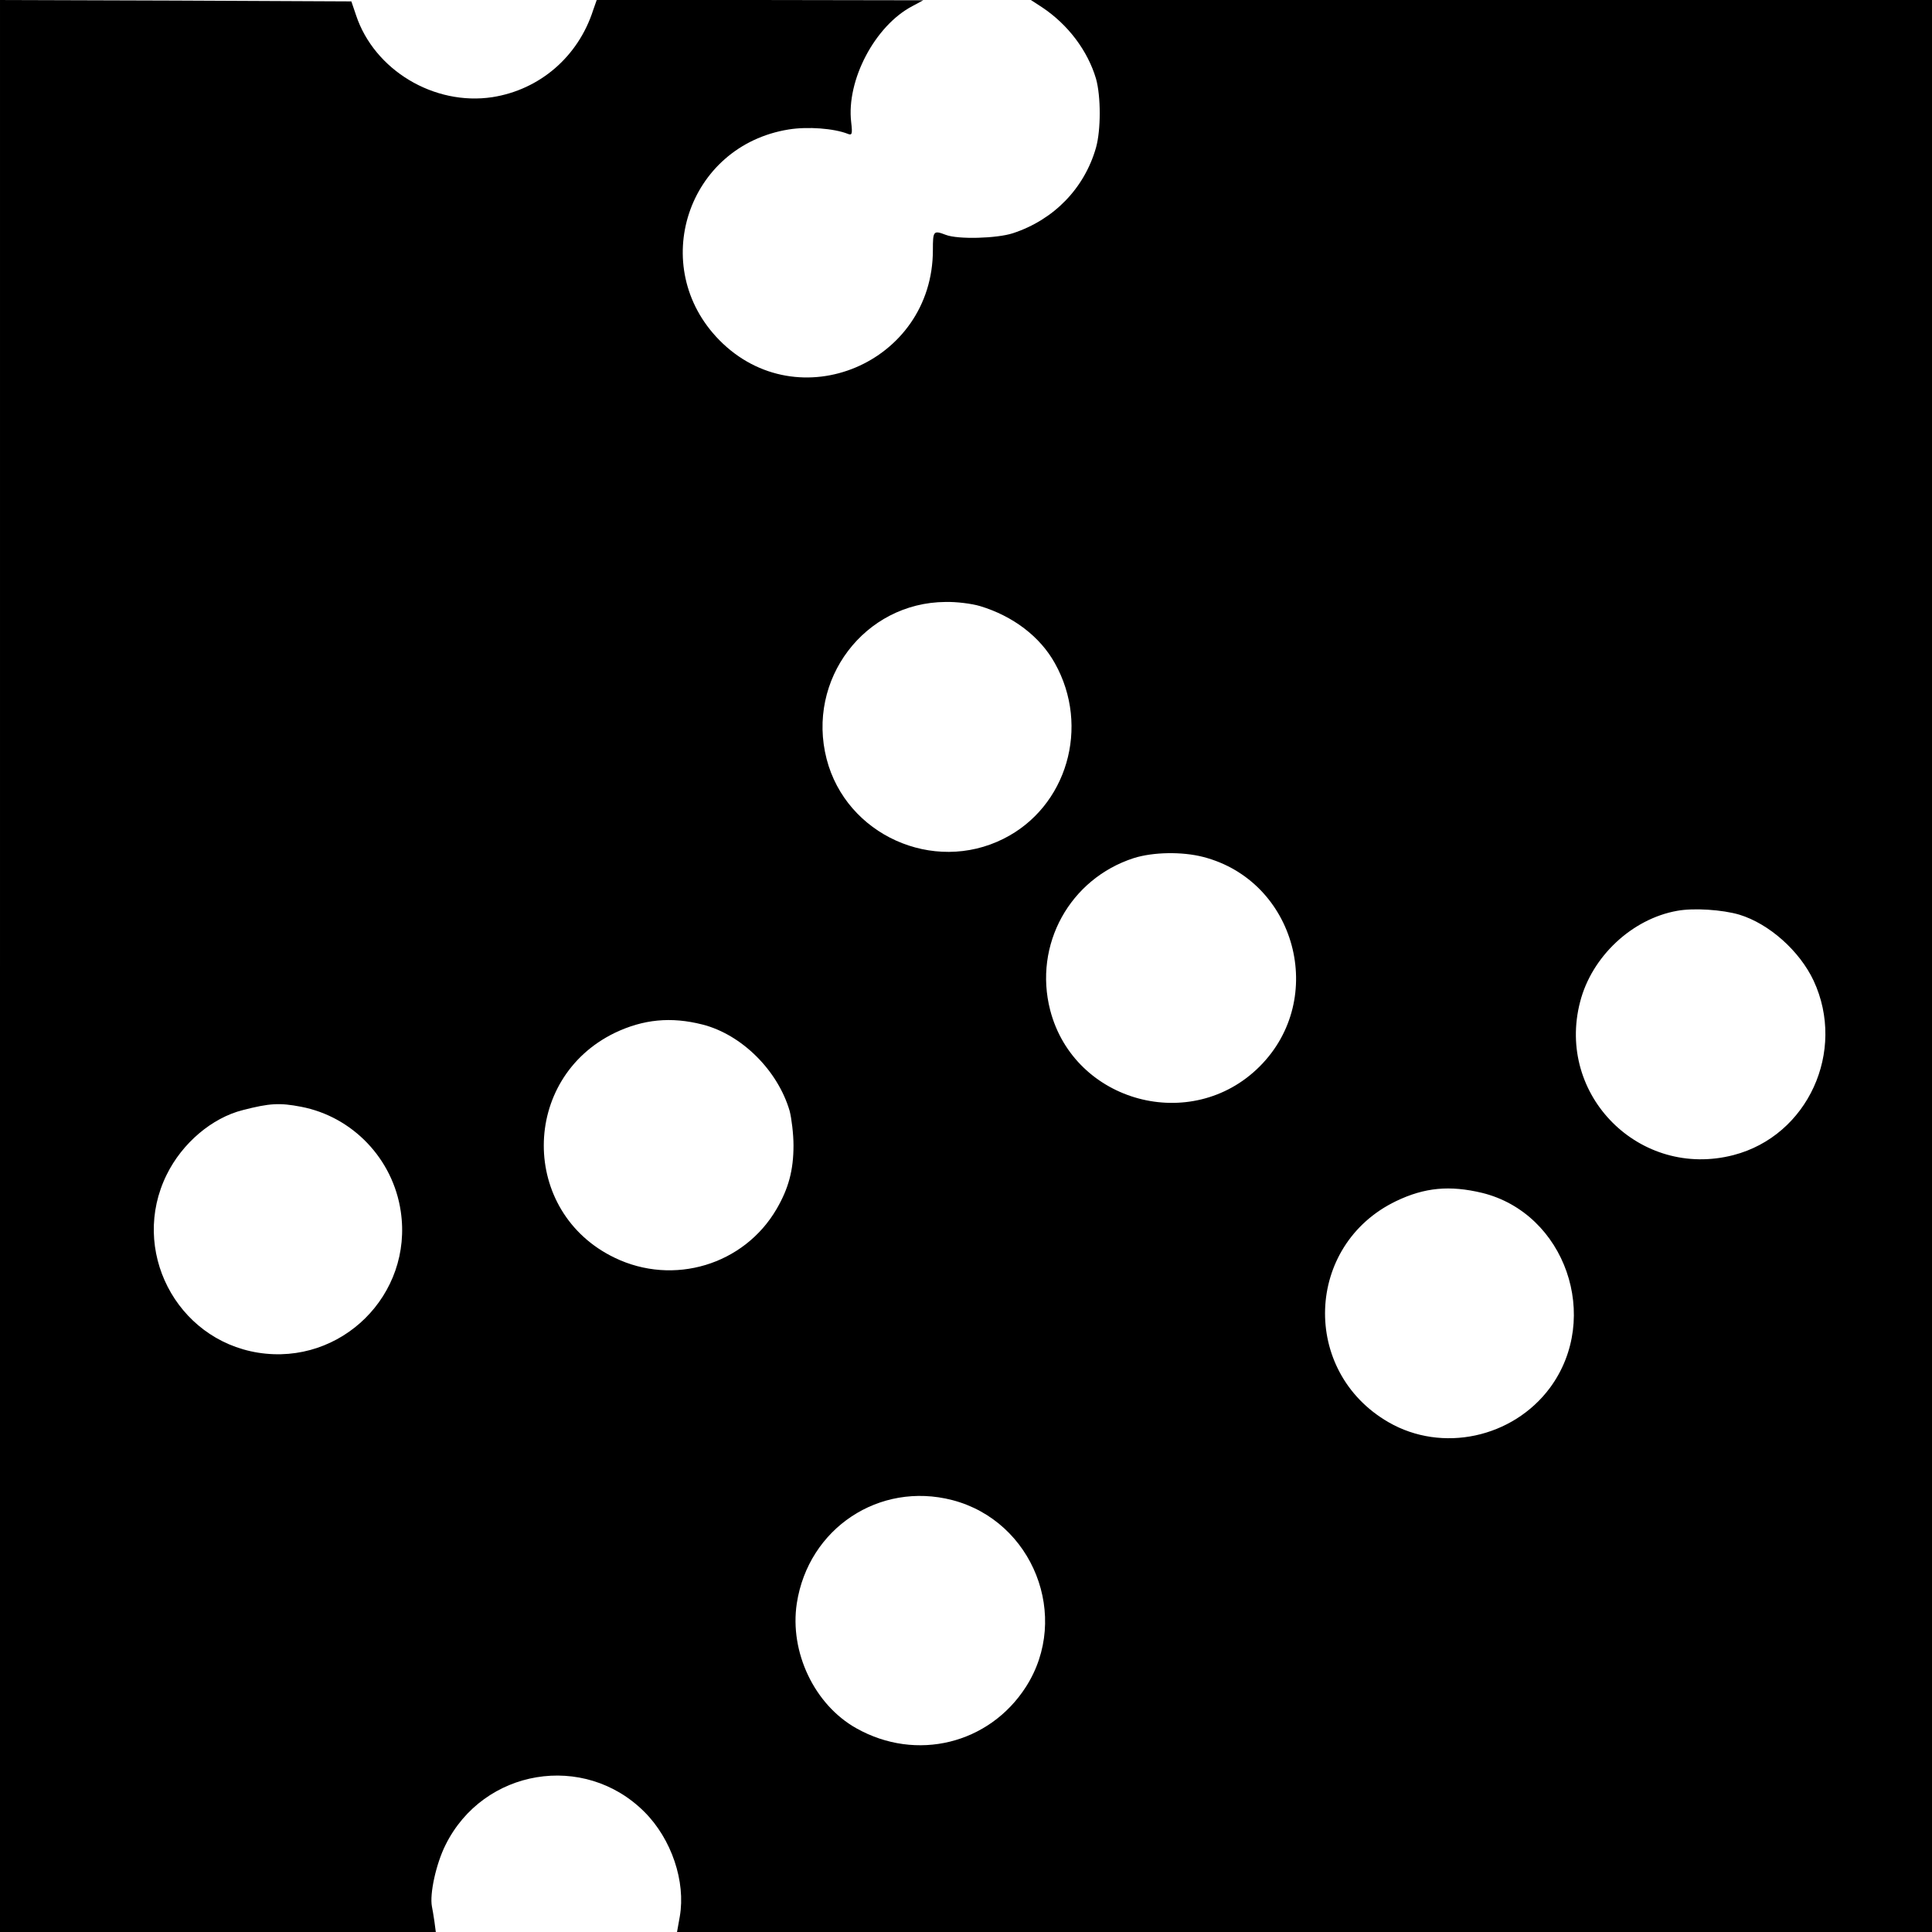
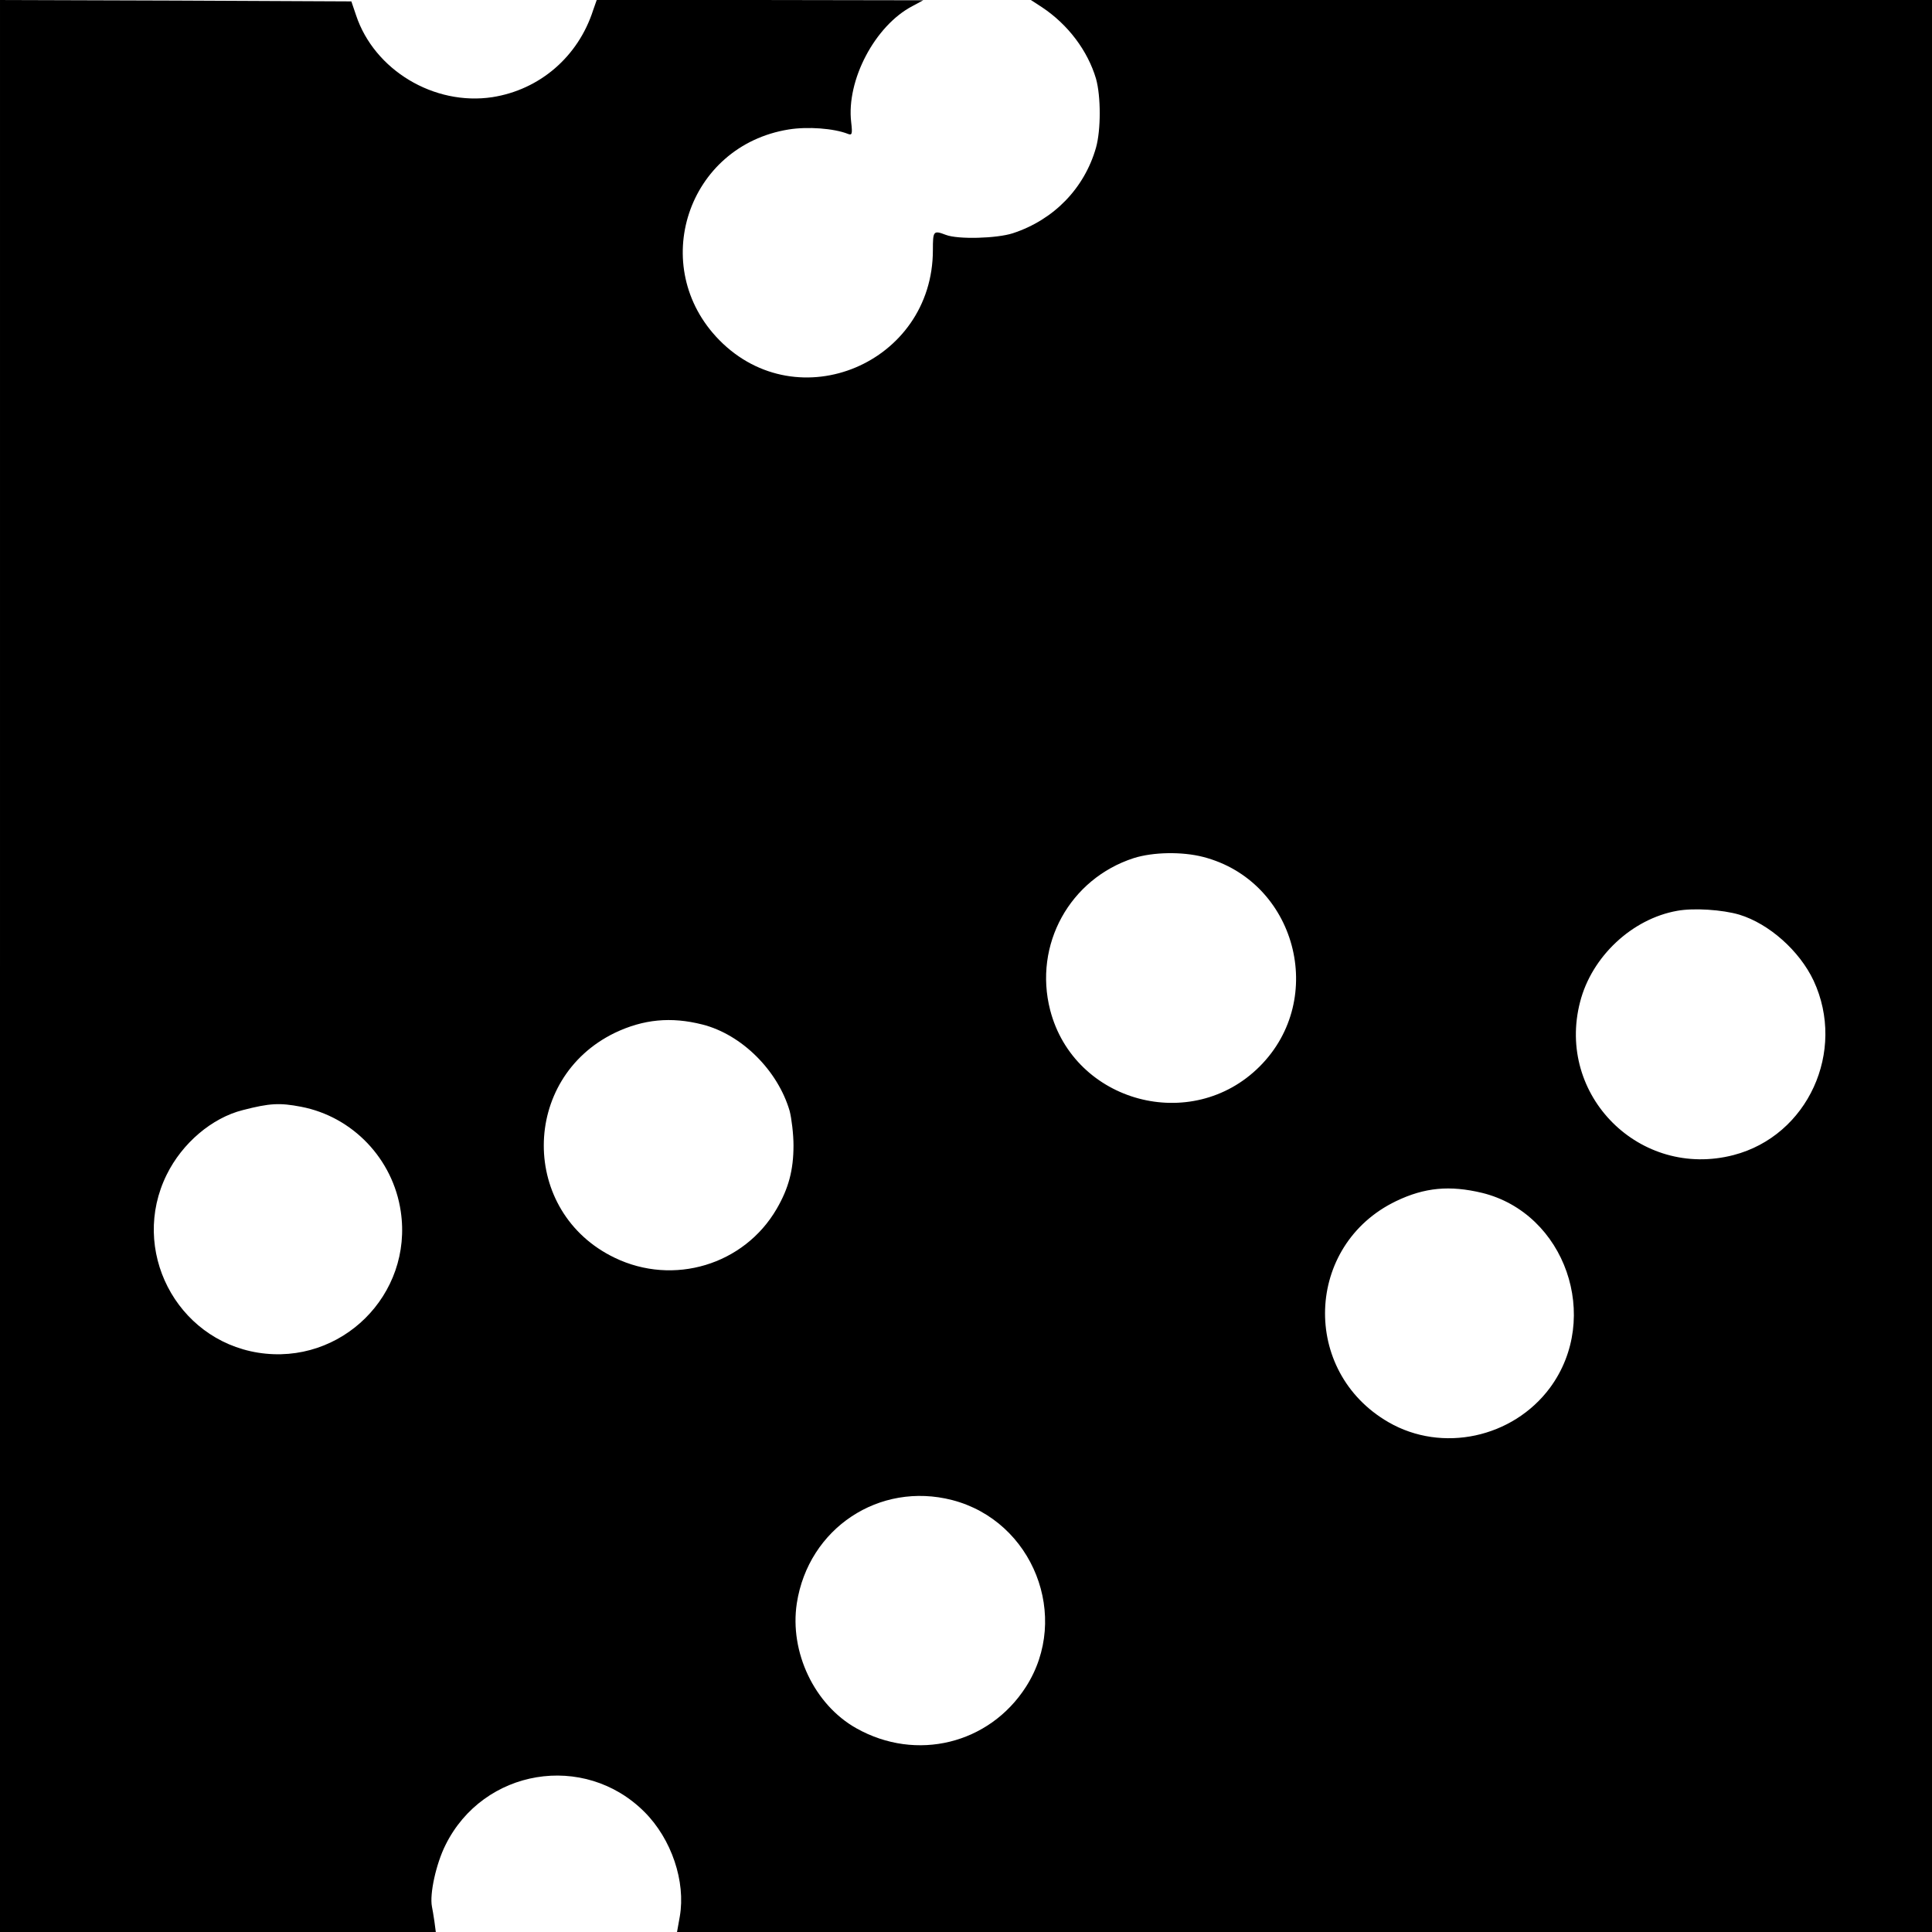
<svg xmlns="http://www.w3.org/2000/svg" version="1.0" width="700pt" height="700pt" viewBox="0 0 700 700" preserveAspectRatio="xMidYMid meet">
  <g transform="translate(0,700) scale(0.1,-0.1)" fill="#000000" stroke="none">
-     <path d="M0 3500 l0 -3500 789 0 790 0 -5 38 c-3 20 -7 45 -9 54 -9 46 15 155 49 223 137 277 503 338 721 120 98 -98 150 -252 128 -379 l-10 -56 2274 0 2273 0 0 3500 0 3500 -1632 0 -1633 0 40 -26 c95 -63 166 -158 196 -259 18 -64 18 -186 0 -250 -42 -147 -152 -261 -301 -310 -58 -19 -199 -23 -243 -6 -45 17 -47 15 -47 -55 0 -410 -489 -616 -774 -326 -260 265 -116 704 252 763 69 11 163 4 214 -16 15 -6 17 -1 12 42 -18 152 86 350 222 421 l39 21 -592 1 -591 0 -13 -37 c-54 -168 -193 -288 -365 -315 -211 -32 -428 98 -494 297 l-17 50 -637 3 -636 2 0 -3500z m3551 1304 c119 -36 217 -110 271 -207 129 -230 44 -521 -186 -636 -255 -128 -570 14 -641 289 -74 287 137 567 431 569 39 1 95 -6 125 -15z m809 -909 c335 -87 450 -513 204 -759 -246 -246 -672 -131 -759 204 -61 237 71 476 303 551 70 22 175 24 252 4z m1942 -209 c108 -33 218 -131 269 -239 119 -256 -21 -562 -290 -632 -339 -88 -644 216 -556 555 42 164 188 301 352 330 60 11 164 4 225 -14z m-3757 -398 c142 -36 273 -166 316 -313 7 -27 14 -84 14 -125 0 -90 -18 -156 -61 -230 -118 -203 -374 -280 -587 -177 -343 165 -342 649 1 815 103 49 203 59 317 30z m-1454 -298 c187 -36 333 -189 361 -379 45 -302 -216 -560 -517 -512 -298 48 -465 374 -331 645 56 114 164 206 276 234 97 25 133 27 211 12z m4279 -312 c301 -74 433 -452 246 -706 -135 -182 -391 -237 -585 -125 -319 184 -303 642 27 801 104 50 195 58 312 30z m-1920 -1113 c293 -76 430 -423 267 -677 -133 -207 -397 -272 -614 -150 -152 85 -243 276 -216 453 42 272 299 442 563 374z" />
+     <path d="M0 3500 l0 -3500 789 0 790 0 -5 38 c-3 20 -7 45 -9 54 -9 46 15 155 49 223 137 277 503 338 721 120 98 -98 150 -252 128 -379 l-10 -56 2274 0 2273 0 0 3500 0 3500 -1632 0 -1633 0 40 -26 c95 -63 166 -158 196 -259 18 -64 18 -186 0 -250 -42 -147 -152 -261 -301 -310 -58 -19 -199 -23 -243 -6 -45 17 -47 15 -47 -55 0 -410 -489 -616 -774 -326 -260 265 -116 704 252 763 69 11 163 4 214 -16 15 -6 17 -1 12 42 -18 152 86 350 222 421 l39 21 -592 1 -591 0 -13 -37 c-54 -168 -193 -288 -365 -315 -211 -32 -428 98 -494 297 l-17 50 -637 3 -636 2 0 -3500z m3551 1304 z m809 -909 c335 -87 450 -513 204 -759 -246 -246 -672 -131 -759 204 -61 237 71 476 303 551 70 22 175 24 252 4z m1942 -209 c108 -33 218 -131 269 -239 119 -256 -21 -562 -290 -632 -339 -88 -644 216 -556 555 42 164 188 301 352 330 60 11 164 4 225 -14z m-3757 -398 c142 -36 273 -166 316 -313 7 -27 14 -84 14 -125 0 -90 -18 -156 -61 -230 -118 -203 -374 -280 -587 -177 -343 165 -342 649 1 815 103 49 203 59 317 30z m-1454 -298 c187 -36 333 -189 361 -379 45 -302 -216 -560 -517 -512 -298 48 -465 374 -331 645 56 114 164 206 276 234 97 25 133 27 211 12z m4279 -312 c301 -74 433 -452 246 -706 -135 -182 -391 -237 -585 -125 -319 184 -303 642 27 801 104 50 195 58 312 30z m-1920 -1113 c293 -76 430 -423 267 -677 -133 -207 -397 -272 -614 -150 -152 85 -243 276 -216 453 42 272 299 442 563 374z" />
  </g>
</svg>